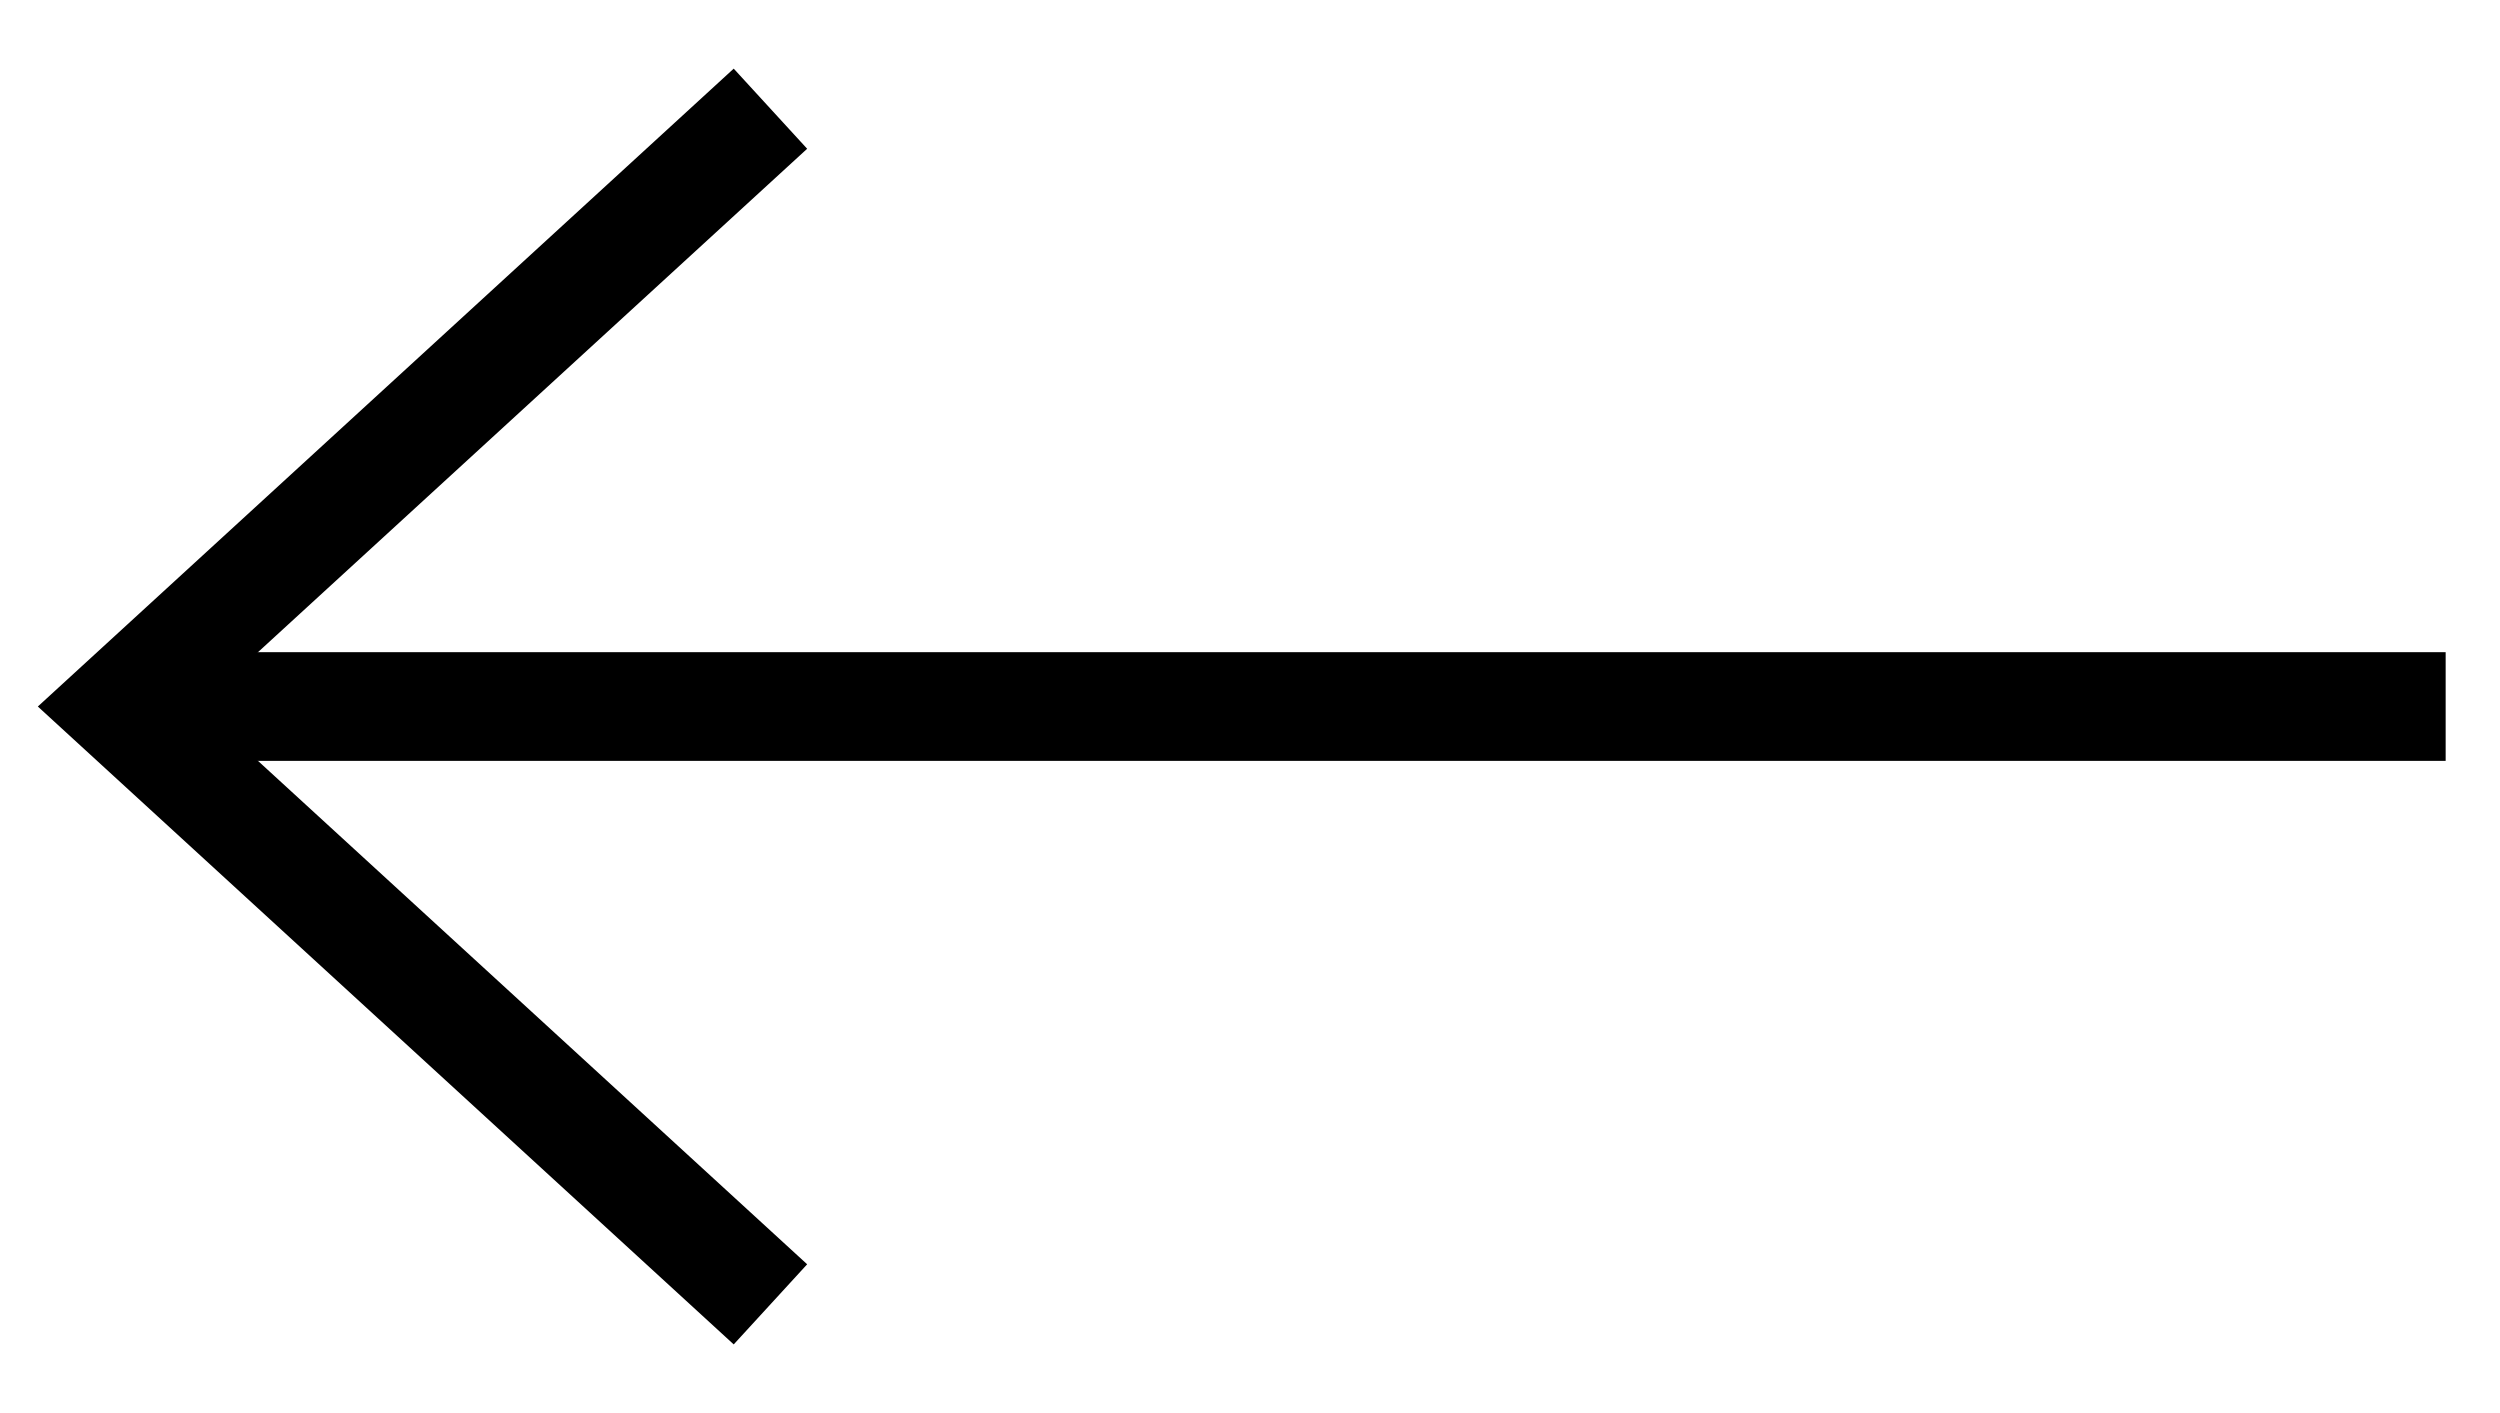
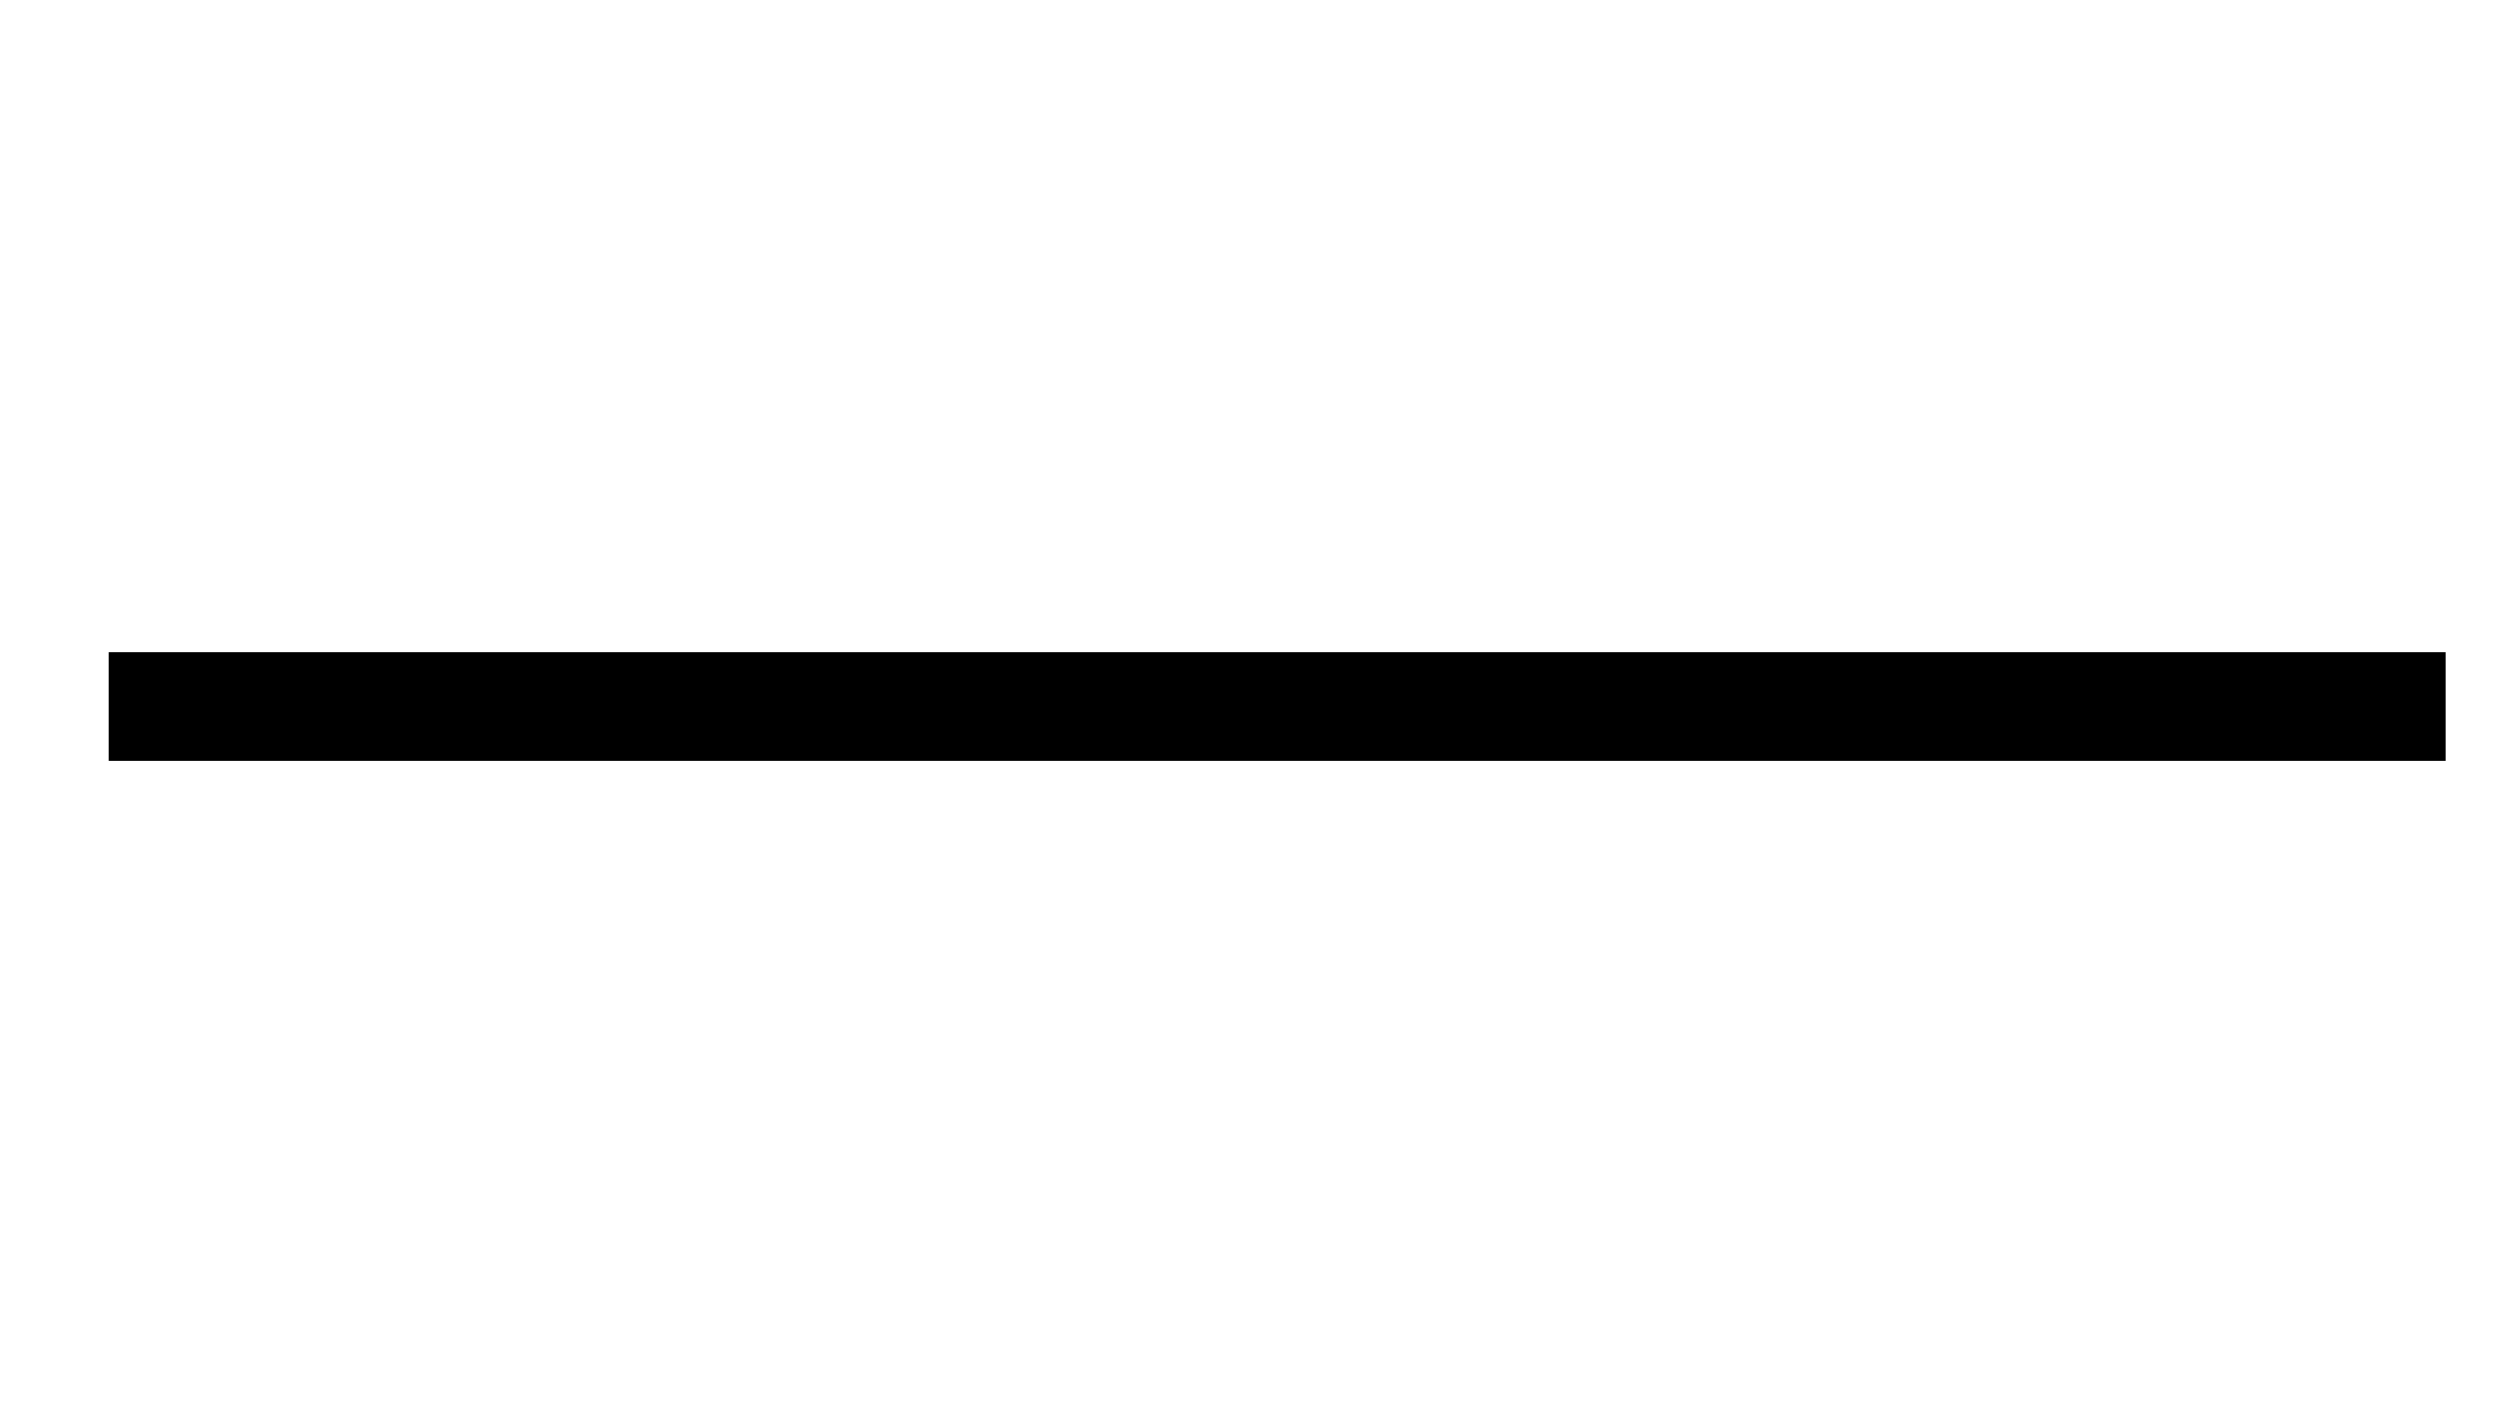
<svg xmlns="http://www.w3.org/2000/svg" width="23" height="13" viewBox="0 0 23 13" fill="none">
  <path d="M22.5 6.5L1 6.5" stroke="black" />
-   <path d="M7.088 12L1.088 6.5L7.088 1" stroke="black" />
</svg>